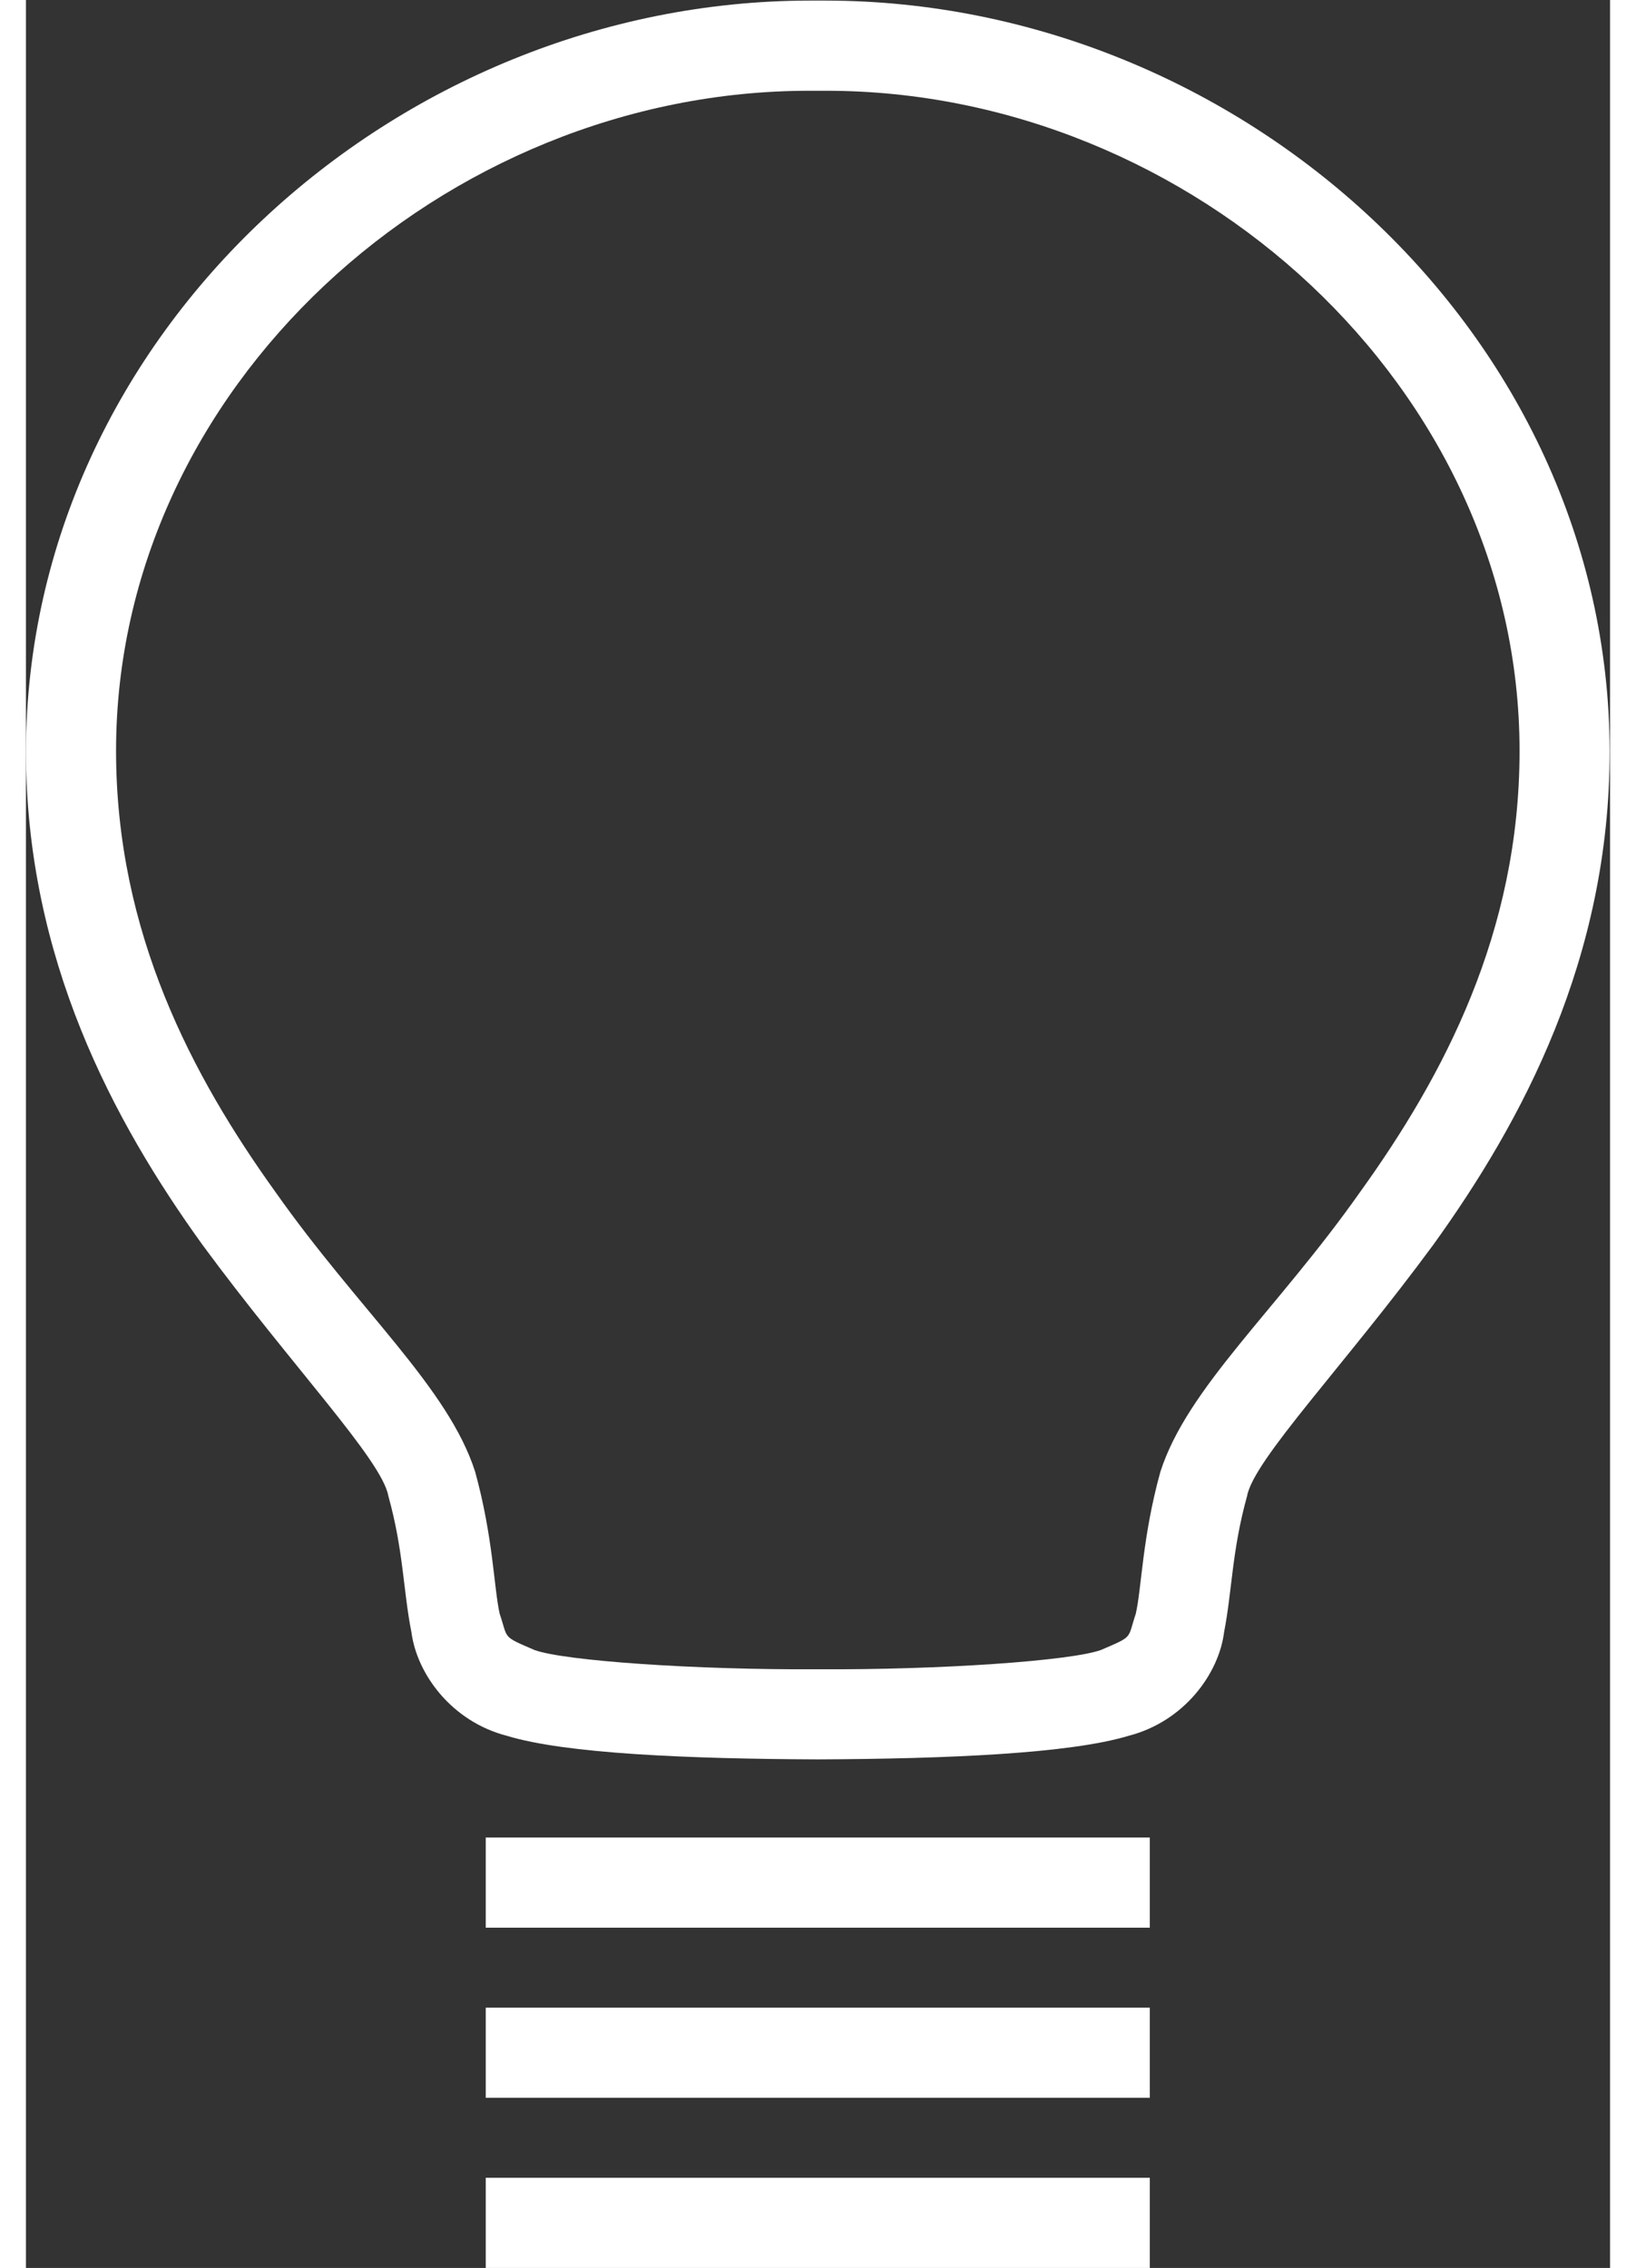
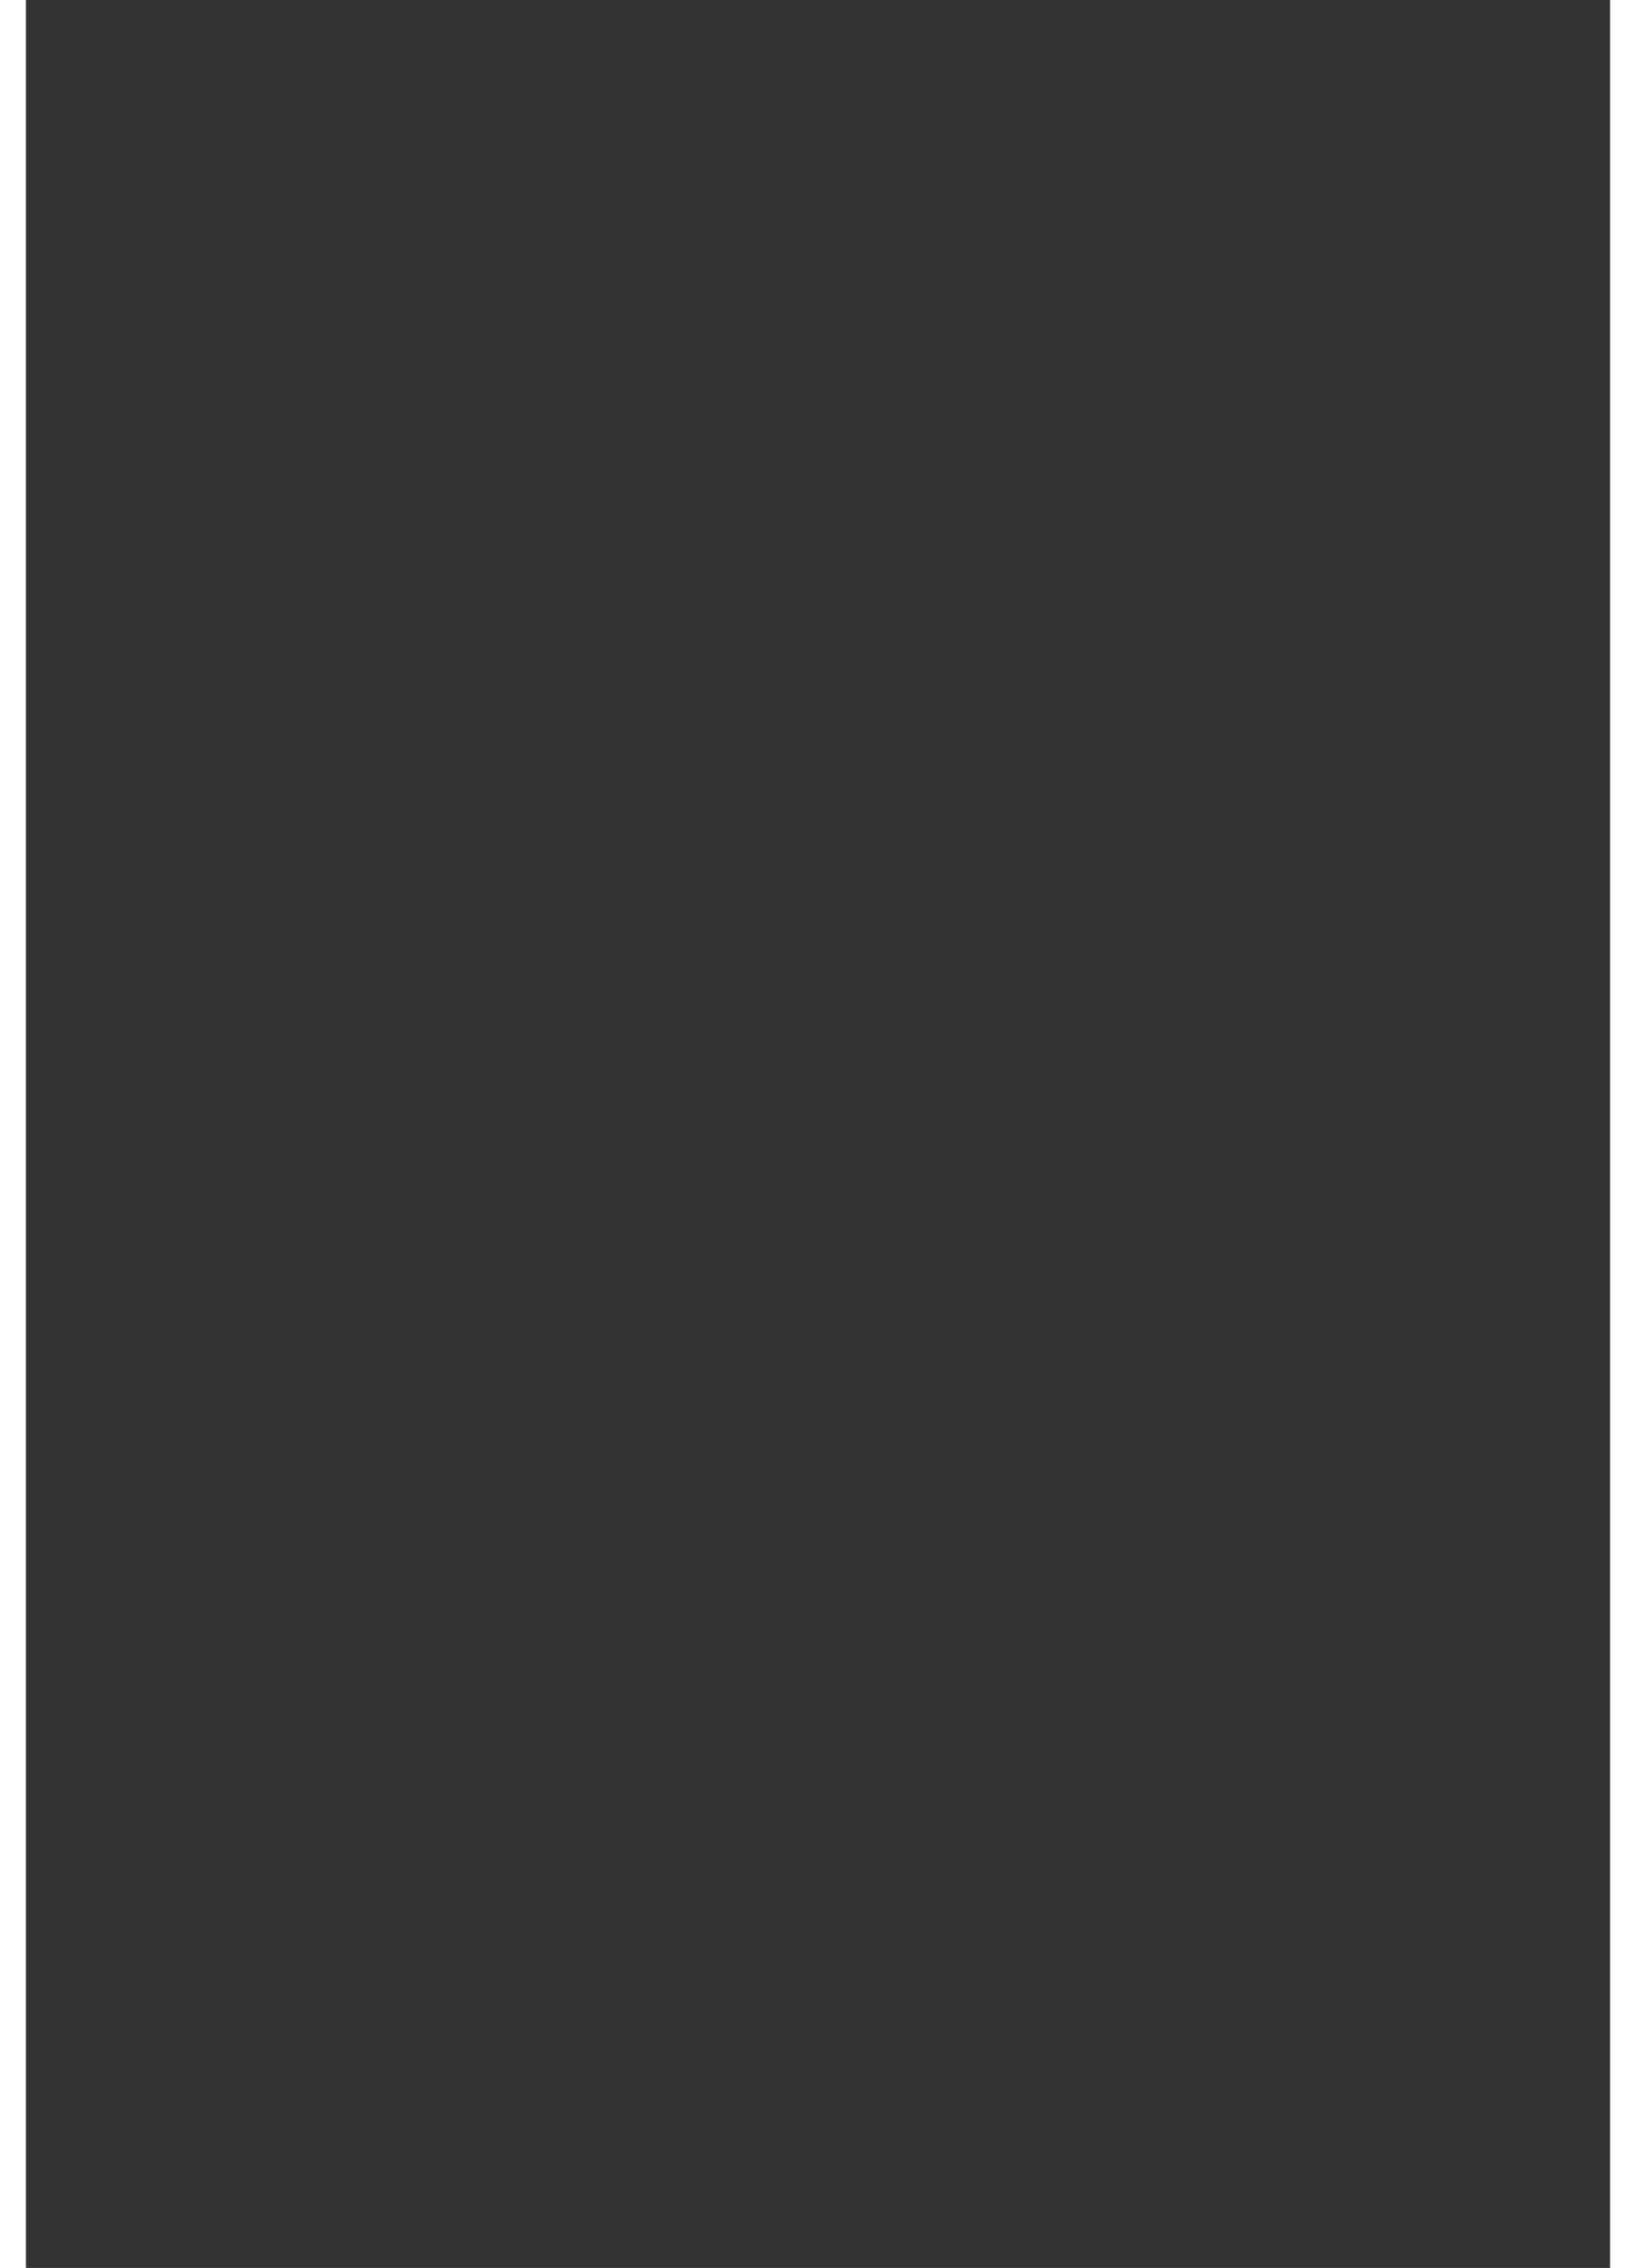
<svg xmlns="http://www.w3.org/2000/svg" width="44" height="61" viewBox="0 0 53.776 76.994">
  <rect x="0" y="0" width="53.776" height="76.994" fill="#333333" stroke="none" />
  <defs>
    <clipPath clipPathUnits="userSpaceOnUse" id="a">
-       <path d="M0 57.745h40.332V0H0z" />
-     </clipPath>
+       </clipPath>
  </defs>
  <g clip-path="url(#a)" transform="matrix(1.333 0 0 -1.333 0 76.994)">
-     <path d="M11.71 0h16.911v2.296H11.71zm0 4.334h16.911v2.295H11.71zm0 4.331h16.911v2.297H11.71zm22.266 18.736c-2.122-3.013-4.399-4.979-5.087-7.128-.461-1.67-.474-2.947-.625-3.611-.219-.653-.044-.561-.888-.924-.768-.276-4.079-.509-7.214-.491-3.133-.018-6.447.215-7.208.489-.842.363-.669.273-.89.926-.148.664-.164 1.941-.623 3.611-.684 2.149-2.964 4.115-5.086 7.128-2.122 2.956-4.058 6.607-4.06 11.234 0 4.616 2.062 8.806 5.318 11.866 3.257 3.058 7.692 4.949 12.337 4.947h.428c4.647.002 9.083-1.889 12.341-4.947 3.255-3.06 5.318-7.25 5.318-11.866 0-4.627-1.935-8.278-4.061-11.234M20.378 57.745h-.428C9.426 57.73.032 49.274 0 38.635c0-5.294 2.237-9.443 4.494-12.576 2.261-3.075 4.573-5.481 4.735-6.397.389-1.398.378-2.419.588-3.469.137-1.06 1.017-2.275 2.432-2.641 1.493-.456 4.613-.586 7.913-.6 3.301.014 6.421.147 7.917.6 1.415.364 2.302 1.581 2.434 2.643.205 1.05.197 2.069.585 3.463.165.92 2.481 3.326 4.743 6.401 2.257 3.133 4.493 7.282 4.491 12.576-.03 10.639-9.424 19.095-19.954 19.11" fill="#fff" />
+     <path d="M11.71 0h16.911v2.296H11.71zm0 4.334h16.911H11.71zm0 4.331h16.911v2.297H11.71zm22.266 18.736c-2.122-3.013-4.399-4.979-5.087-7.128-.461-1.67-.474-2.947-.625-3.611-.219-.653-.044-.561-.888-.924-.768-.276-4.079-.509-7.214-.491-3.133-.018-6.447.215-7.208.489-.842.363-.669.273-.89.926-.148.664-.164 1.941-.623 3.611-.684 2.149-2.964 4.115-5.086 7.128-2.122 2.956-4.058 6.607-4.06 11.234 0 4.616 2.062 8.806 5.318 11.866 3.257 3.058 7.692 4.949 12.337 4.947h.428c4.647.002 9.083-1.889 12.341-4.947 3.255-3.06 5.318-7.25 5.318-11.866 0-4.627-1.935-8.278-4.061-11.234M20.378 57.745h-.428C9.426 57.73.032 49.274 0 38.635c0-5.294 2.237-9.443 4.494-12.576 2.261-3.075 4.573-5.481 4.735-6.397.389-1.398.378-2.419.588-3.469.137-1.06 1.017-2.275 2.432-2.641 1.493-.456 4.613-.586 7.913-.6 3.301.014 6.421.147 7.917.6 1.415.364 2.302 1.581 2.434 2.643.205 1.05.197 2.069.585 3.463.165.92 2.481 3.326 4.743 6.401 2.257 3.133 4.493 7.282 4.491 12.576-.03 10.639-9.424 19.095-19.954 19.11" fill="#fff" />
  </g>
</svg>